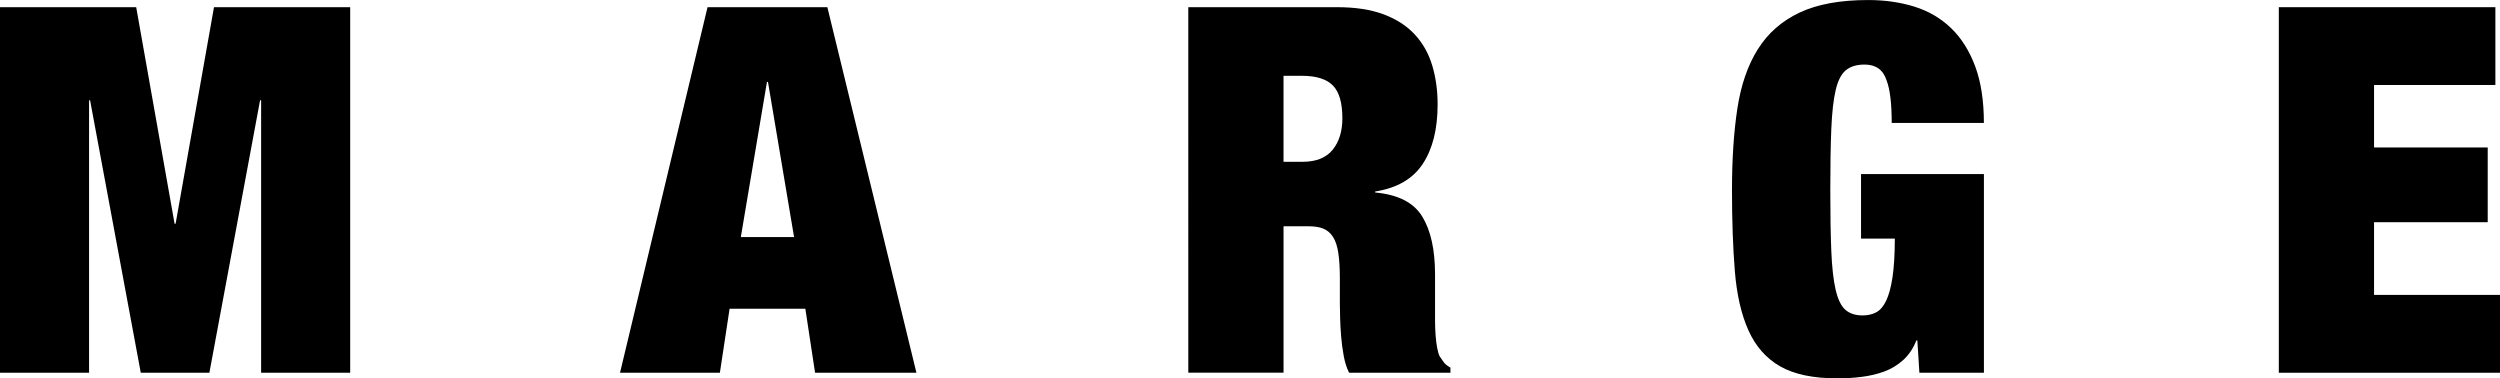
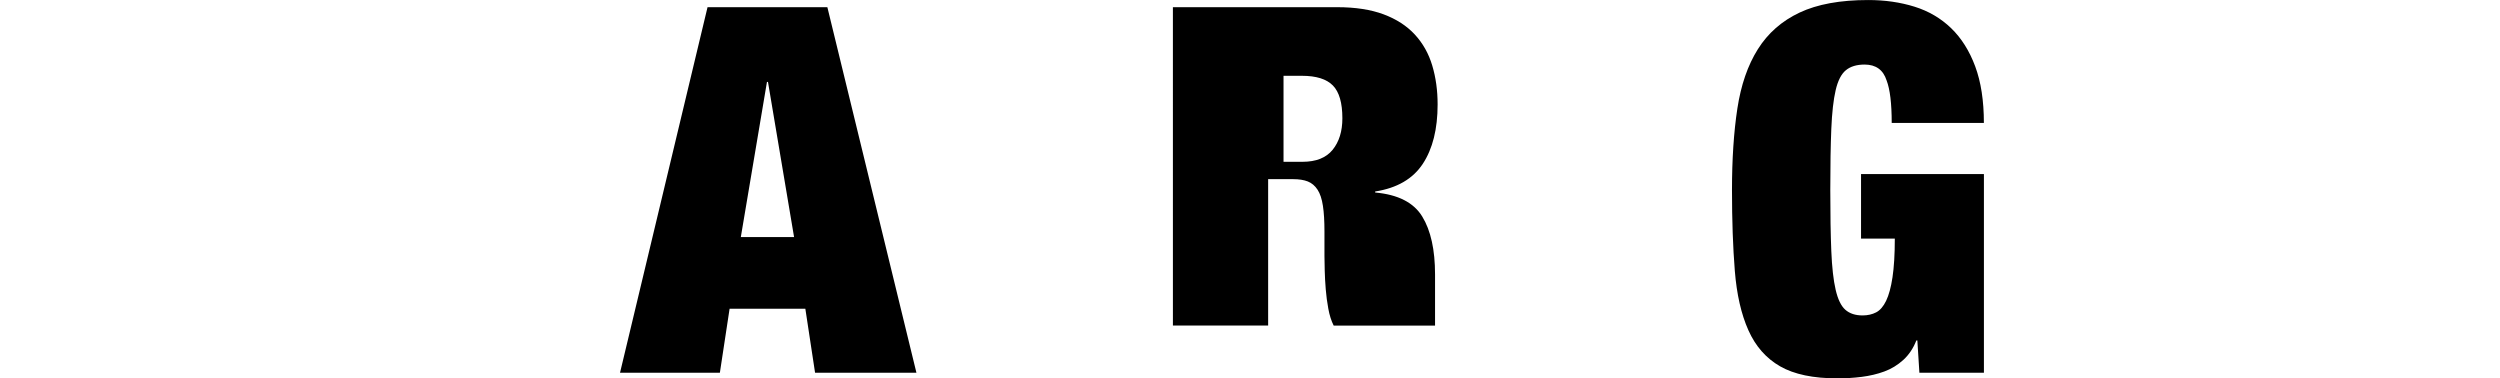
<svg xmlns="http://www.w3.org/2000/svg" id="_レイヤー_2" viewBox="0 0 660.99 100.04">
  <g id="_レイヤー_1-2">
-     <polygon points="36.01 1.9 46.16 59.15 46.43 59.15 56.58 1.9 92.59 1.9 92.59 98.55 69.04 98.55 69.04 26.53 68.76 26.53 55.36 98.55 37.22 98.55 23.82 26.53 23.55 26.53 23.55 98.55 0 98.55 0 1.9 36.01 1.9" />
    <path d="M218.75,1.9l23.55,96.65h-26.8l-2.57-16.92h-20.03l-2.57,16.92h-26.4L187.07,1.9h31.68Zm-15.97,19.76l-6.91,41.02h14.08l-6.9-41.02h-.27Z" />
-     <path d="M353.57,1.9c4.78,0,8.87,.63,12.25,1.89,3.39,1.27,6.14,3.05,8.26,5.35,2.12,2.3,3.66,5.03,4.6,8.19,.95,3.16,1.42,6.59,1.42,10.29,0,6.5-1.31,11.73-3.92,15.7-2.62,3.97-6.81,6.41-12.59,7.31v.27c6.04,.54,10.2,2.66,12.45,6.36,2.26,3.7,3.38,8.8,3.38,15.3v12.18c0,1.35,.05,2.64,.14,3.86,.09,1.22,.22,2.33,.41,3.32,.18,.99,.4,1.76,.68,2.3,.36,.54,.72,1.06,1.08,1.56,.36,.5,.95,.97,1.76,1.42v1.35h-26.8c-.63-1.26-1.11-2.75-1.42-4.47-.32-1.71-.54-3.43-.68-5.14-.14-1.71-.23-3.36-.27-4.94-.04-1.58-.07-2.86-.07-3.86v-6.5c0-2.71-.13-4.96-.41-6.77-.27-1.8-.74-3.22-1.42-4.26-.68-1.04-1.54-1.76-2.57-2.17-1.04-.41-2.33-.61-3.86-.61h-6.63v38.71h-25.18V1.9h39.39Zm-9.21,40.88c3.61,0,6.27-1.06,7.99-3.18,1.71-2.12,2.57-4.89,2.57-8.33,0-4.06-.83-6.95-2.5-8.66-1.67-1.71-4.4-2.57-8.19-2.57h-4.87v22.74h5.01Z" />
+     <path d="M353.57,1.9c4.78,0,8.87,.63,12.25,1.89,3.39,1.27,6.14,3.05,8.26,5.35,2.12,2.3,3.66,5.03,4.6,8.19,.95,3.16,1.42,6.59,1.42,10.29,0,6.5-1.31,11.73-3.92,15.7-2.62,3.97-6.81,6.41-12.59,7.31v.27c6.04,.54,10.2,2.66,12.45,6.36,2.26,3.7,3.38,8.8,3.38,15.3v12.18v1.35h-26.8c-.63-1.26-1.11-2.75-1.42-4.47-.32-1.71-.54-3.43-.68-5.14-.14-1.71-.23-3.36-.27-4.94-.04-1.58-.07-2.86-.07-3.86v-6.5c0-2.71-.13-4.96-.41-6.77-.27-1.8-.74-3.22-1.42-4.26-.68-1.04-1.54-1.76-2.57-2.17-1.04-.41-2.33-.61-3.86-.61h-6.63v38.71h-25.18V1.9h39.39Zm-9.21,40.88c3.61,0,6.27-1.06,7.99-3.18,1.71-2.12,2.57-4.89,2.57-8.33,0-4.06-.83-6.95-2.5-8.66-1.67-1.71-4.4-2.57-8.19-2.57h-4.87v22.74h5.01Z" />
    <path d="M524.54,46.03v52.52h-17.06l-.54-8.53h-.27c-.81,2.08-1.96,3.79-3.45,5.15-1.49,1.35-3.16,2.37-5.01,3.05-1.85,.68-3.84,1.15-5.96,1.42-2.12,.27-4.26,.4-6.43,.4-6.41,0-11.46-1.06-15.16-3.18-3.7-2.12-6.5-5.3-8.39-9.54-1.9-4.24-3.09-9.48-3.59-15.7-.5-6.23-.75-13.35-.75-21.39s.47-15.3,1.42-21.52c.95-6.23,2.75-11.46,5.42-15.7,2.66-4.24,6.34-7.47,11.03-9.68,4.69-2.21,10.74-3.32,18.14-3.32,4.42,0,8.5,.59,12.25,1.76,3.75,1.17,6.97,3.07,9.68,5.68,2.71,2.62,4.83,5.98,6.36,10.09,1.53,4.11,2.3,9.09,2.3,14.96h-24.37c0-5.14-.45-8.89-1.35-11.23-.9-2.8-2.84-4.2-5.82-4.2-2.08,0-3.73,.5-4.94,1.49-1.22,.99-2.12,2.75-2.71,5.28-.59,2.53-.97,5.94-1.15,10.22-.18,4.29-.27,9.68-.27,16.18s.09,11.89,.27,16.17c.18,4.29,.56,7.69,1.15,10.22,.59,2.53,1.44,4.29,2.57,5.28,1.13,.99,2.64,1.49,4.54,1.49,1.35,0,2.55-.27,3.59-.81,1.04-.54,1.92-1.56,2.64-3.05,.72-1.49,1.29-3.56,1.69-6.23,.4-2.66,.61-6.07,.61-10.22h-8.93v-17.06h32.49Z" />
-     <polygon points="659.77 1.9 659.77 22.47 627.69 22.47 627.69 38.99 657.74 38.99 657.74 58.75 627.69 58.75 627.69 77.97 660.99 77.97 660.99 98.55 602.51 98.55 602.51 1.9 659.77 1.9" />
  </g>
</svg>